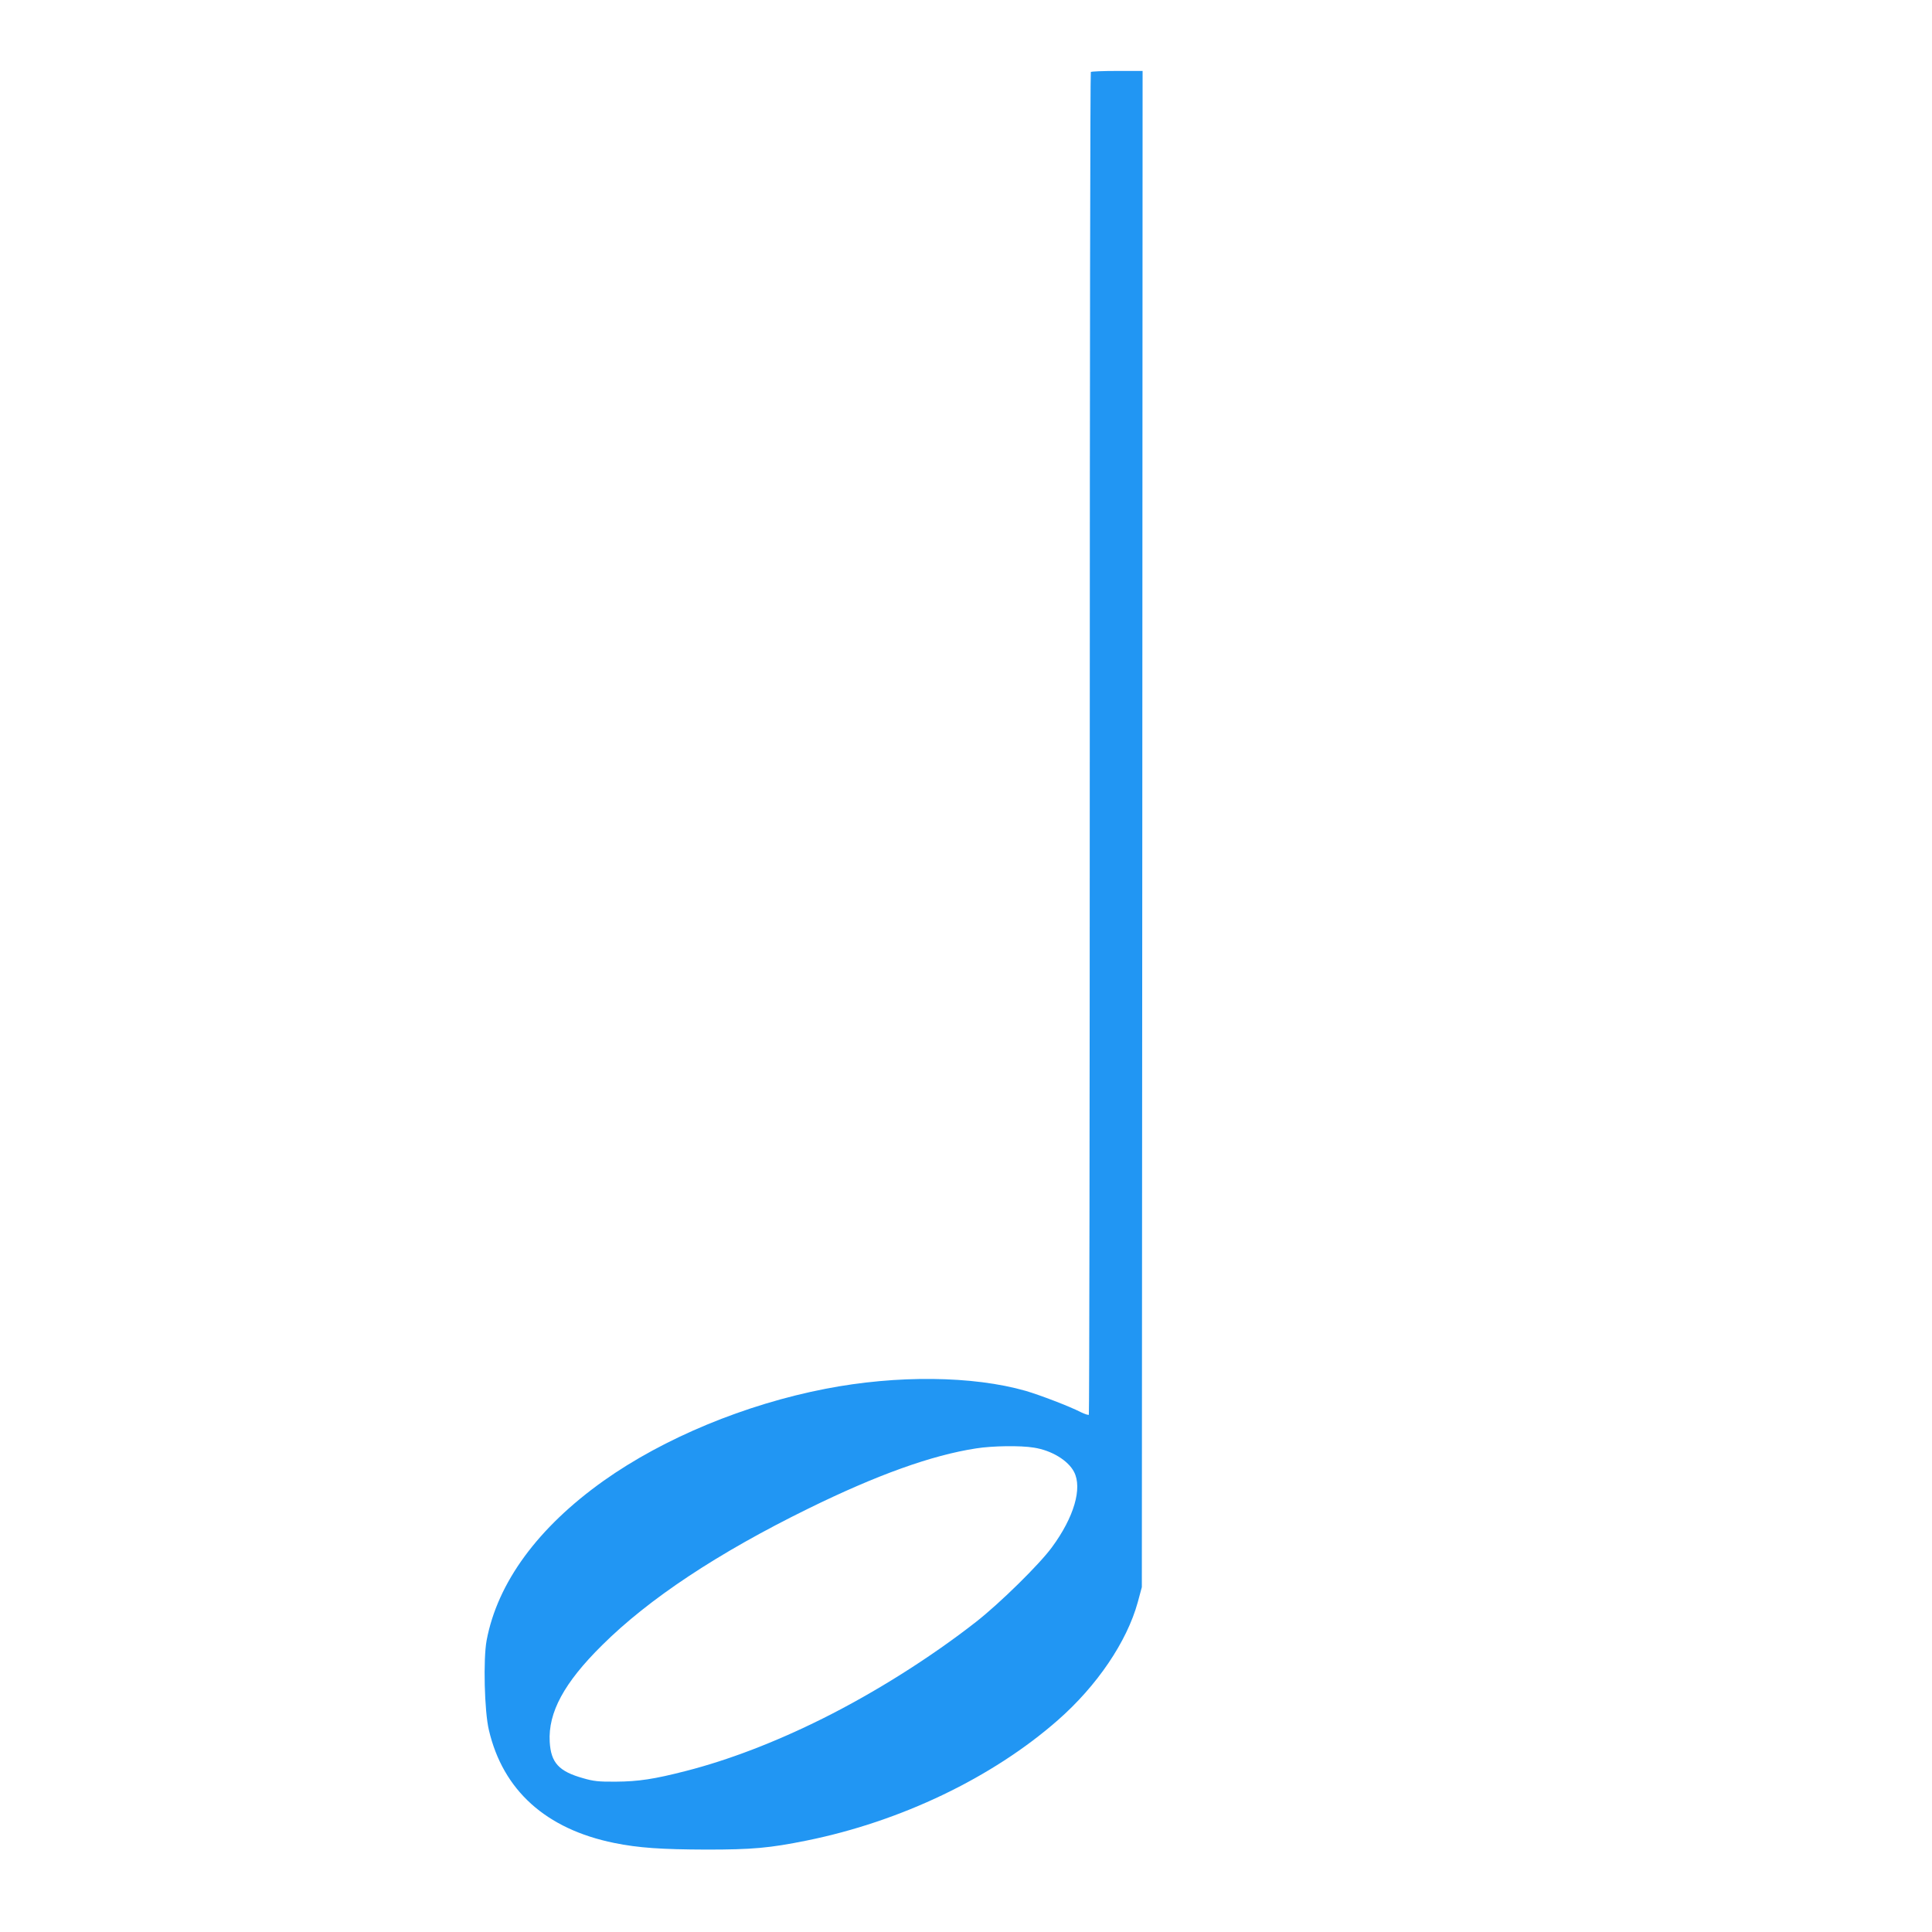
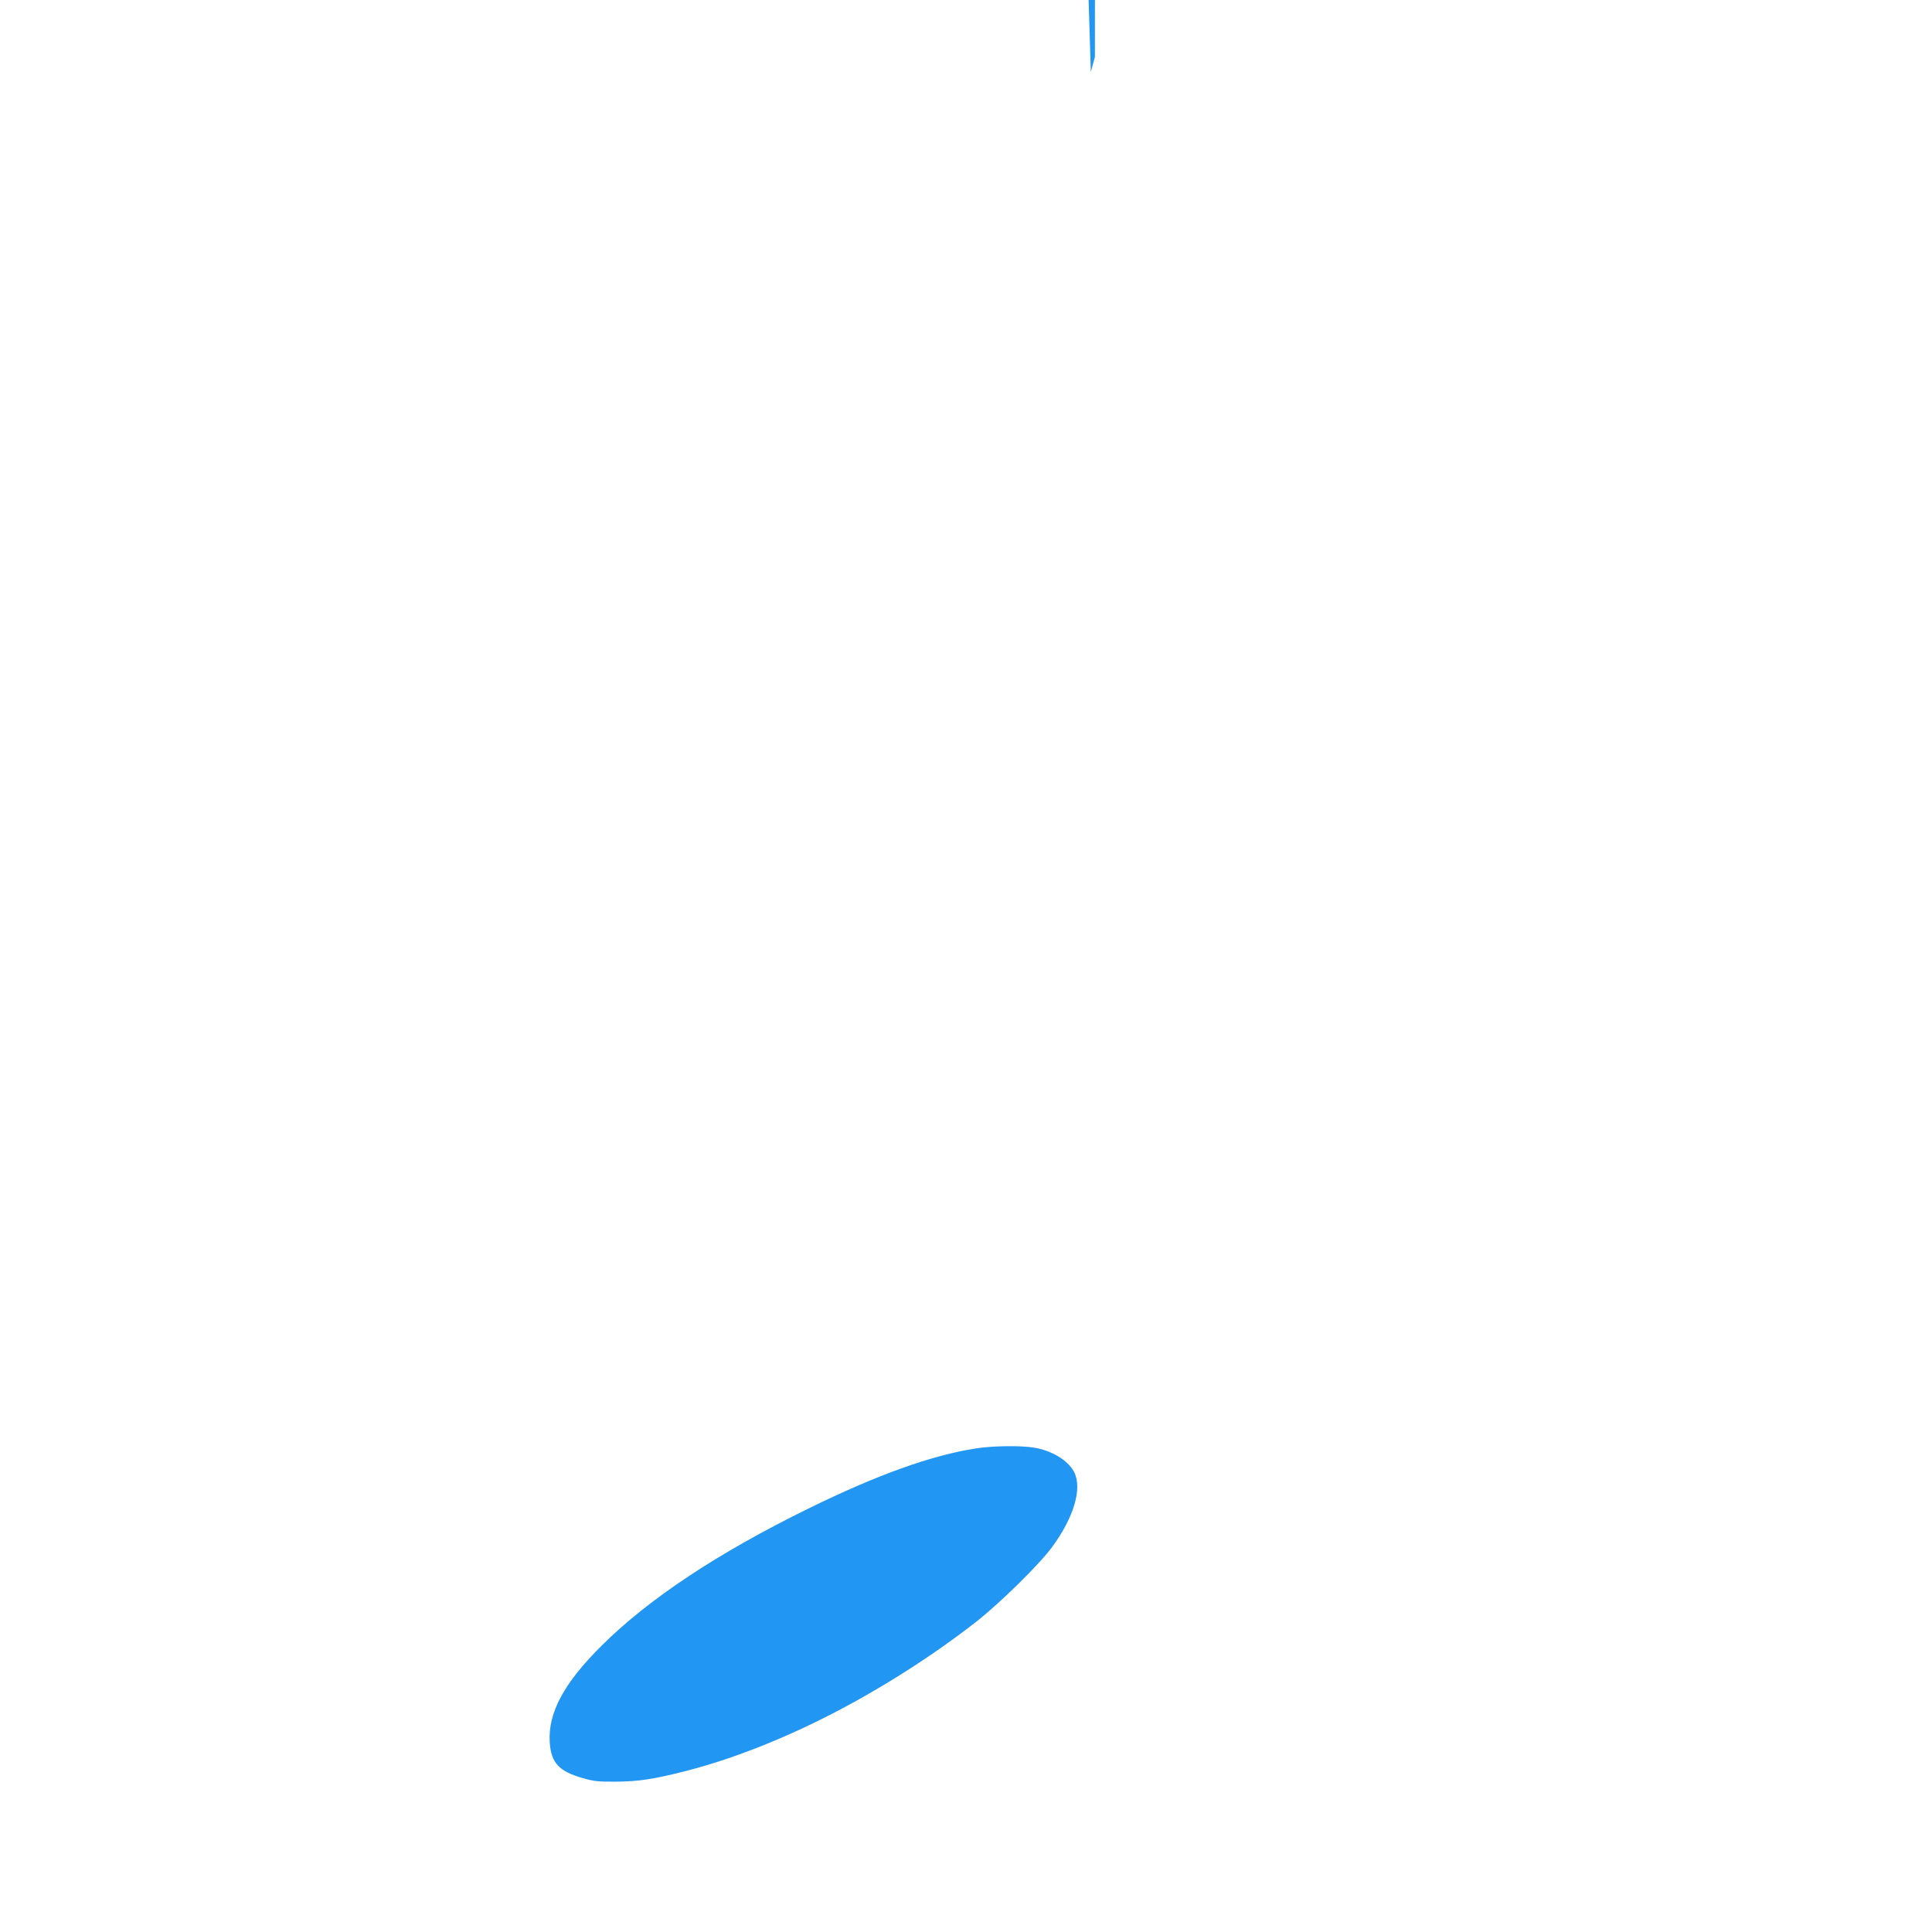
<svg xmlns="http://www.w3.org/2000/svg" version="1.0" width="1280pt" height="1280pt" viewBox="0 0 1280 1280" preserveAspectRatio="xMidYMid meet">
  <g transform="translate(0,1280) scale(0.1,-0.1)" fill="#2196f3" stroke="none">
-     <path d="M7227 12323 c-4 -3 -7 -2005 -7 -4448 0 -2443 -3 -4444 -6 -4448 -4 -3 -27 4 -53 17 -76 39 -270 113 -365 141 -349 100 -853 106 -1326 14 -532 -103 -1071 -326 -1470 -609 -436 -310 -704 -675 -776 -1058 -23 -123 -15 -469 15 -594 93 -399 378 -656 830 -748 162 -33 314 -43 611 -44 304 0 418 10 665 60 623 126 1230 417 1663 797 260 228 458 520 530 782 l27 100 3 5023 2 5022 -168 0 c-93 0 -172 -3 -175 -7z m-377 -9114 c117 -18 227 -85 266 -161 56 -108 -1 -301 -146 -498 -83 -114 -346 -372 -503 -495 -303 -237 -670 -468 -1017 -641 -315 -157 -624 -275 -905 -347 -210 -54 -314 -70 -465 -71 -114 -1 -148 3 -217 23 -160 45 -213 102 -221 241 -11 194 95 391 347 640 310 308 767 611 1366 905 454 223 818 354 1112 399 107 17 295 20 383 5z" />
+     <path d="M7227 12323 l27 100 3 5023 2 5022 -168 0 c-93 0 -172 -3 -175 -7z m-377 -9114 c117 -18 227 -85 266 -161 56 -108 -1 -301 -146 -498 -83 -114 -346 -372 -503 -495 -303 -237 -670 -468 -1017 -641 -315 -157 -624 -275 -905 -347 -210 -54 -314 -70 -465 -71 -114 -1 -148 3 -217 23 -160 45 -213 102 -221 241 -11 194 95 391 347 640 310 308 767 611 1366 905 454 223 818 354 1112 399 107 17 295 20 383 5z" />
  </g>
</svg>